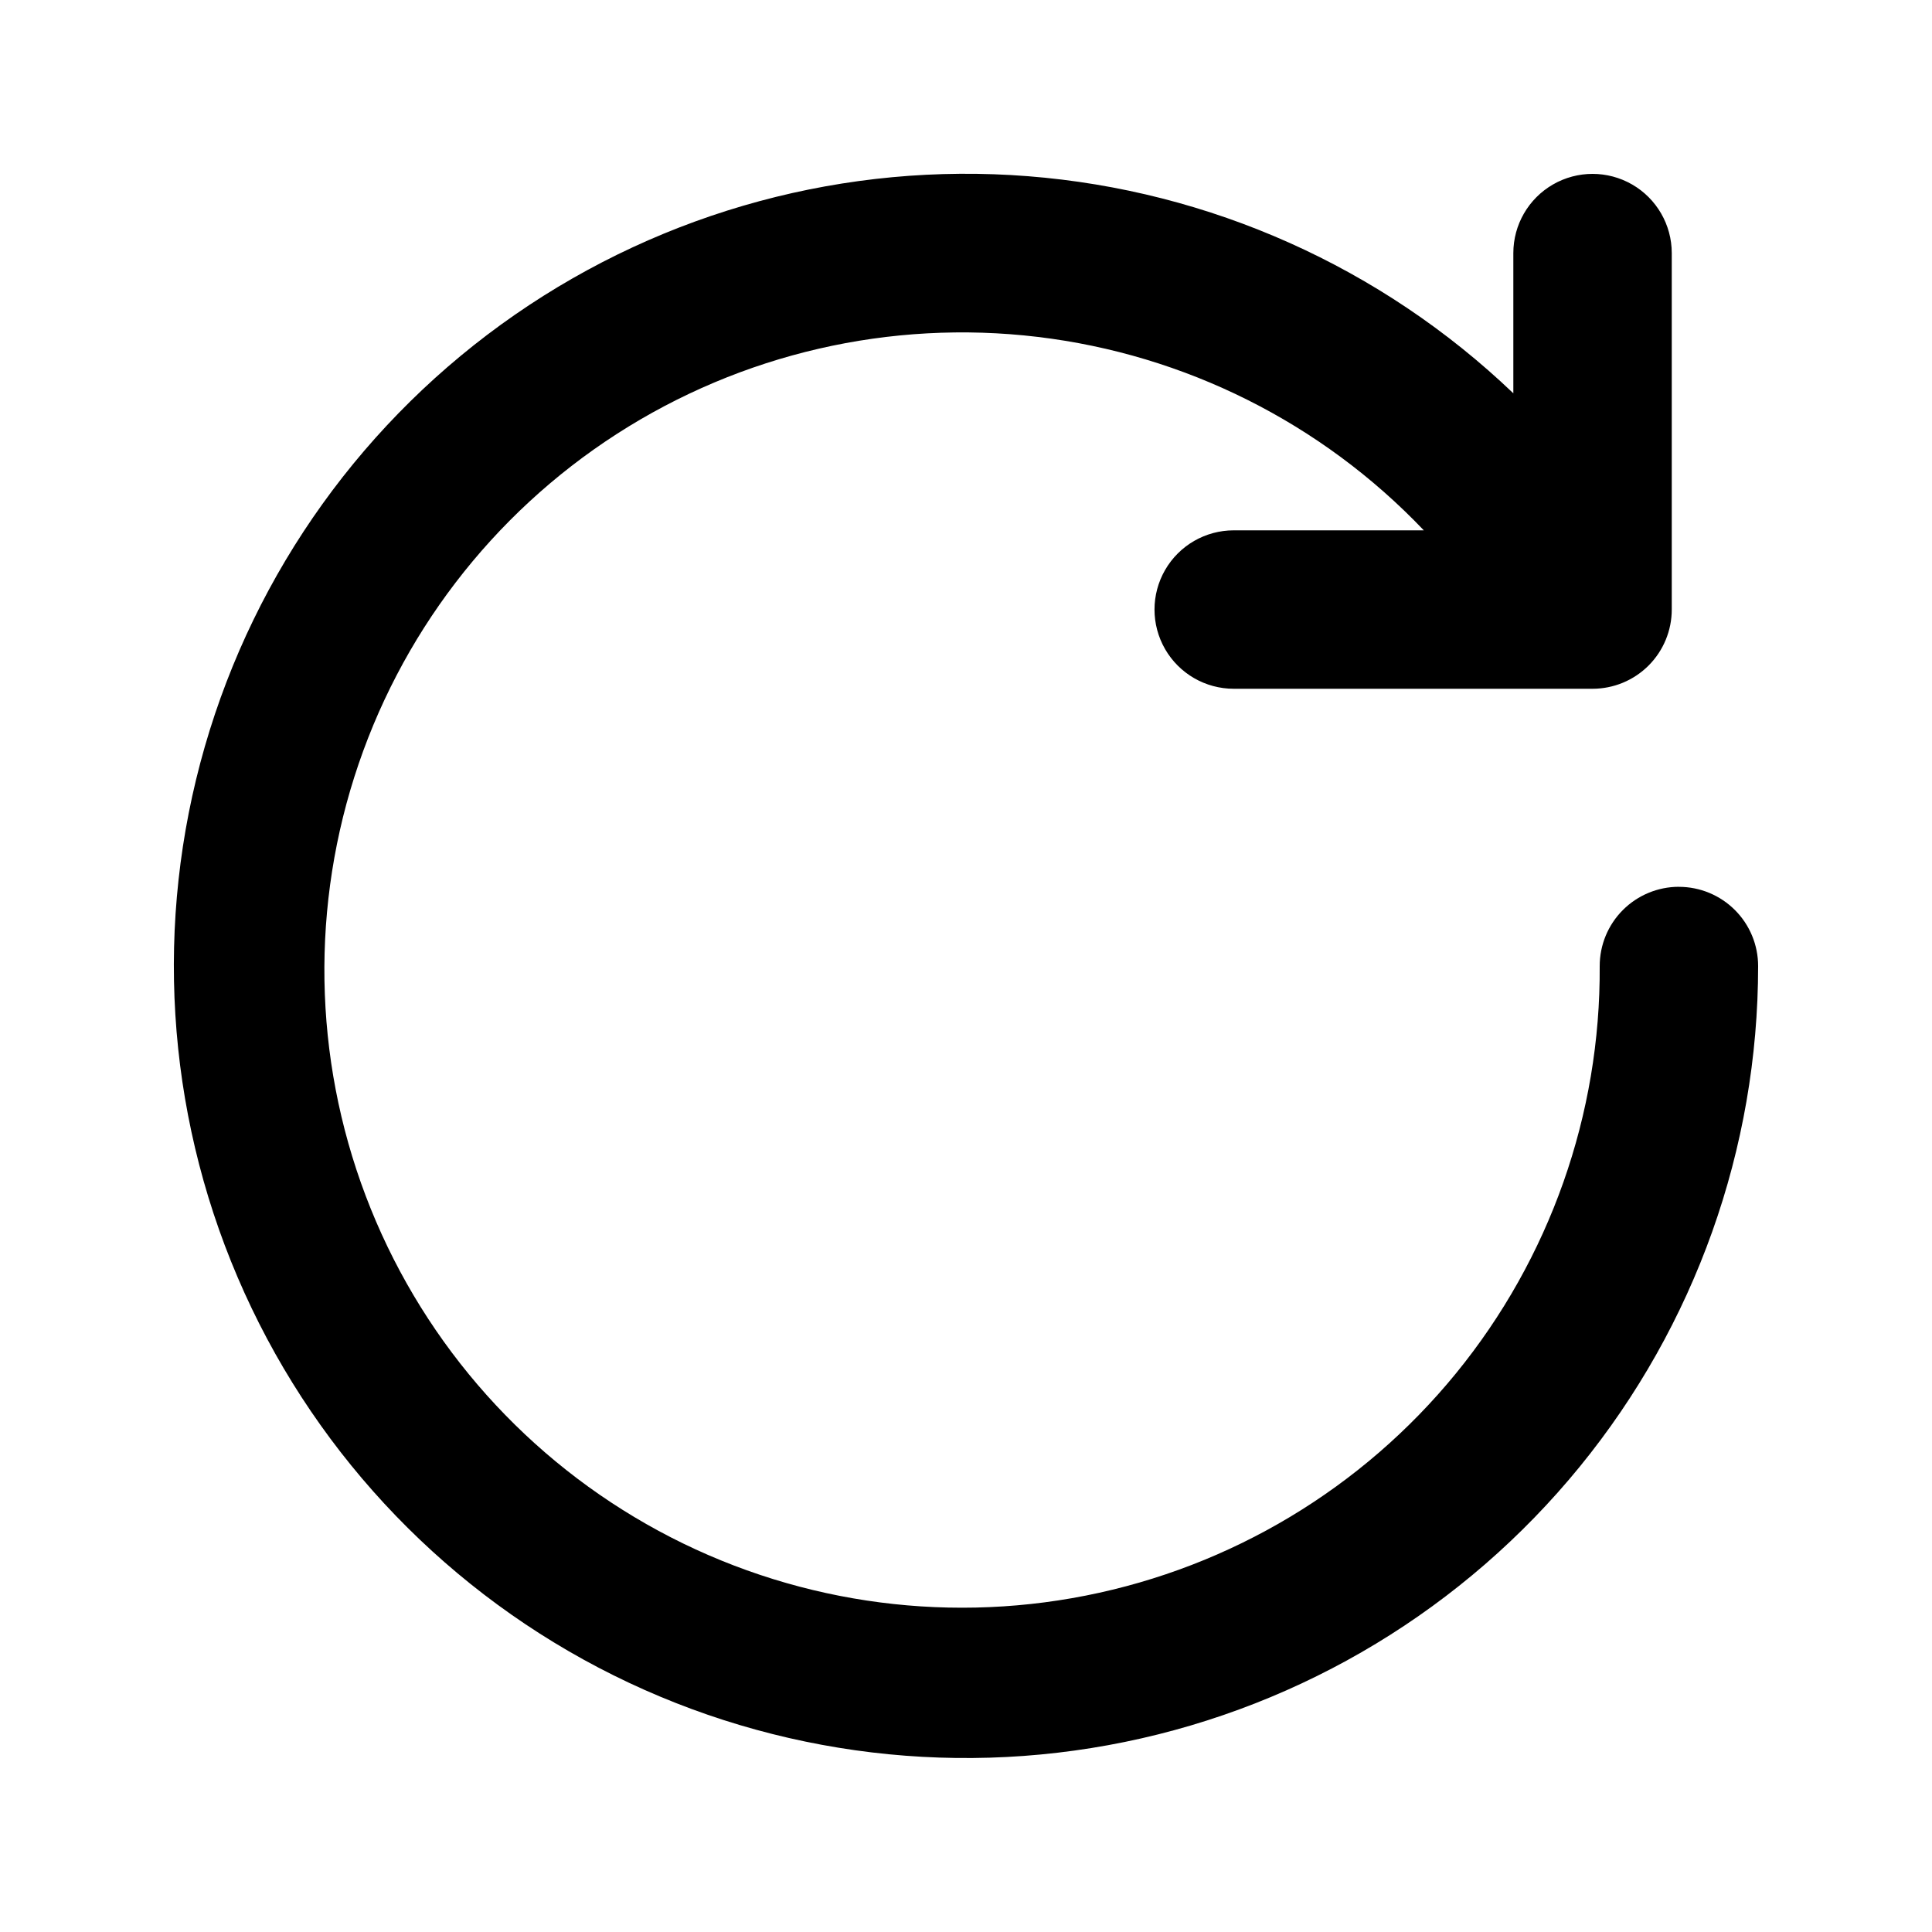
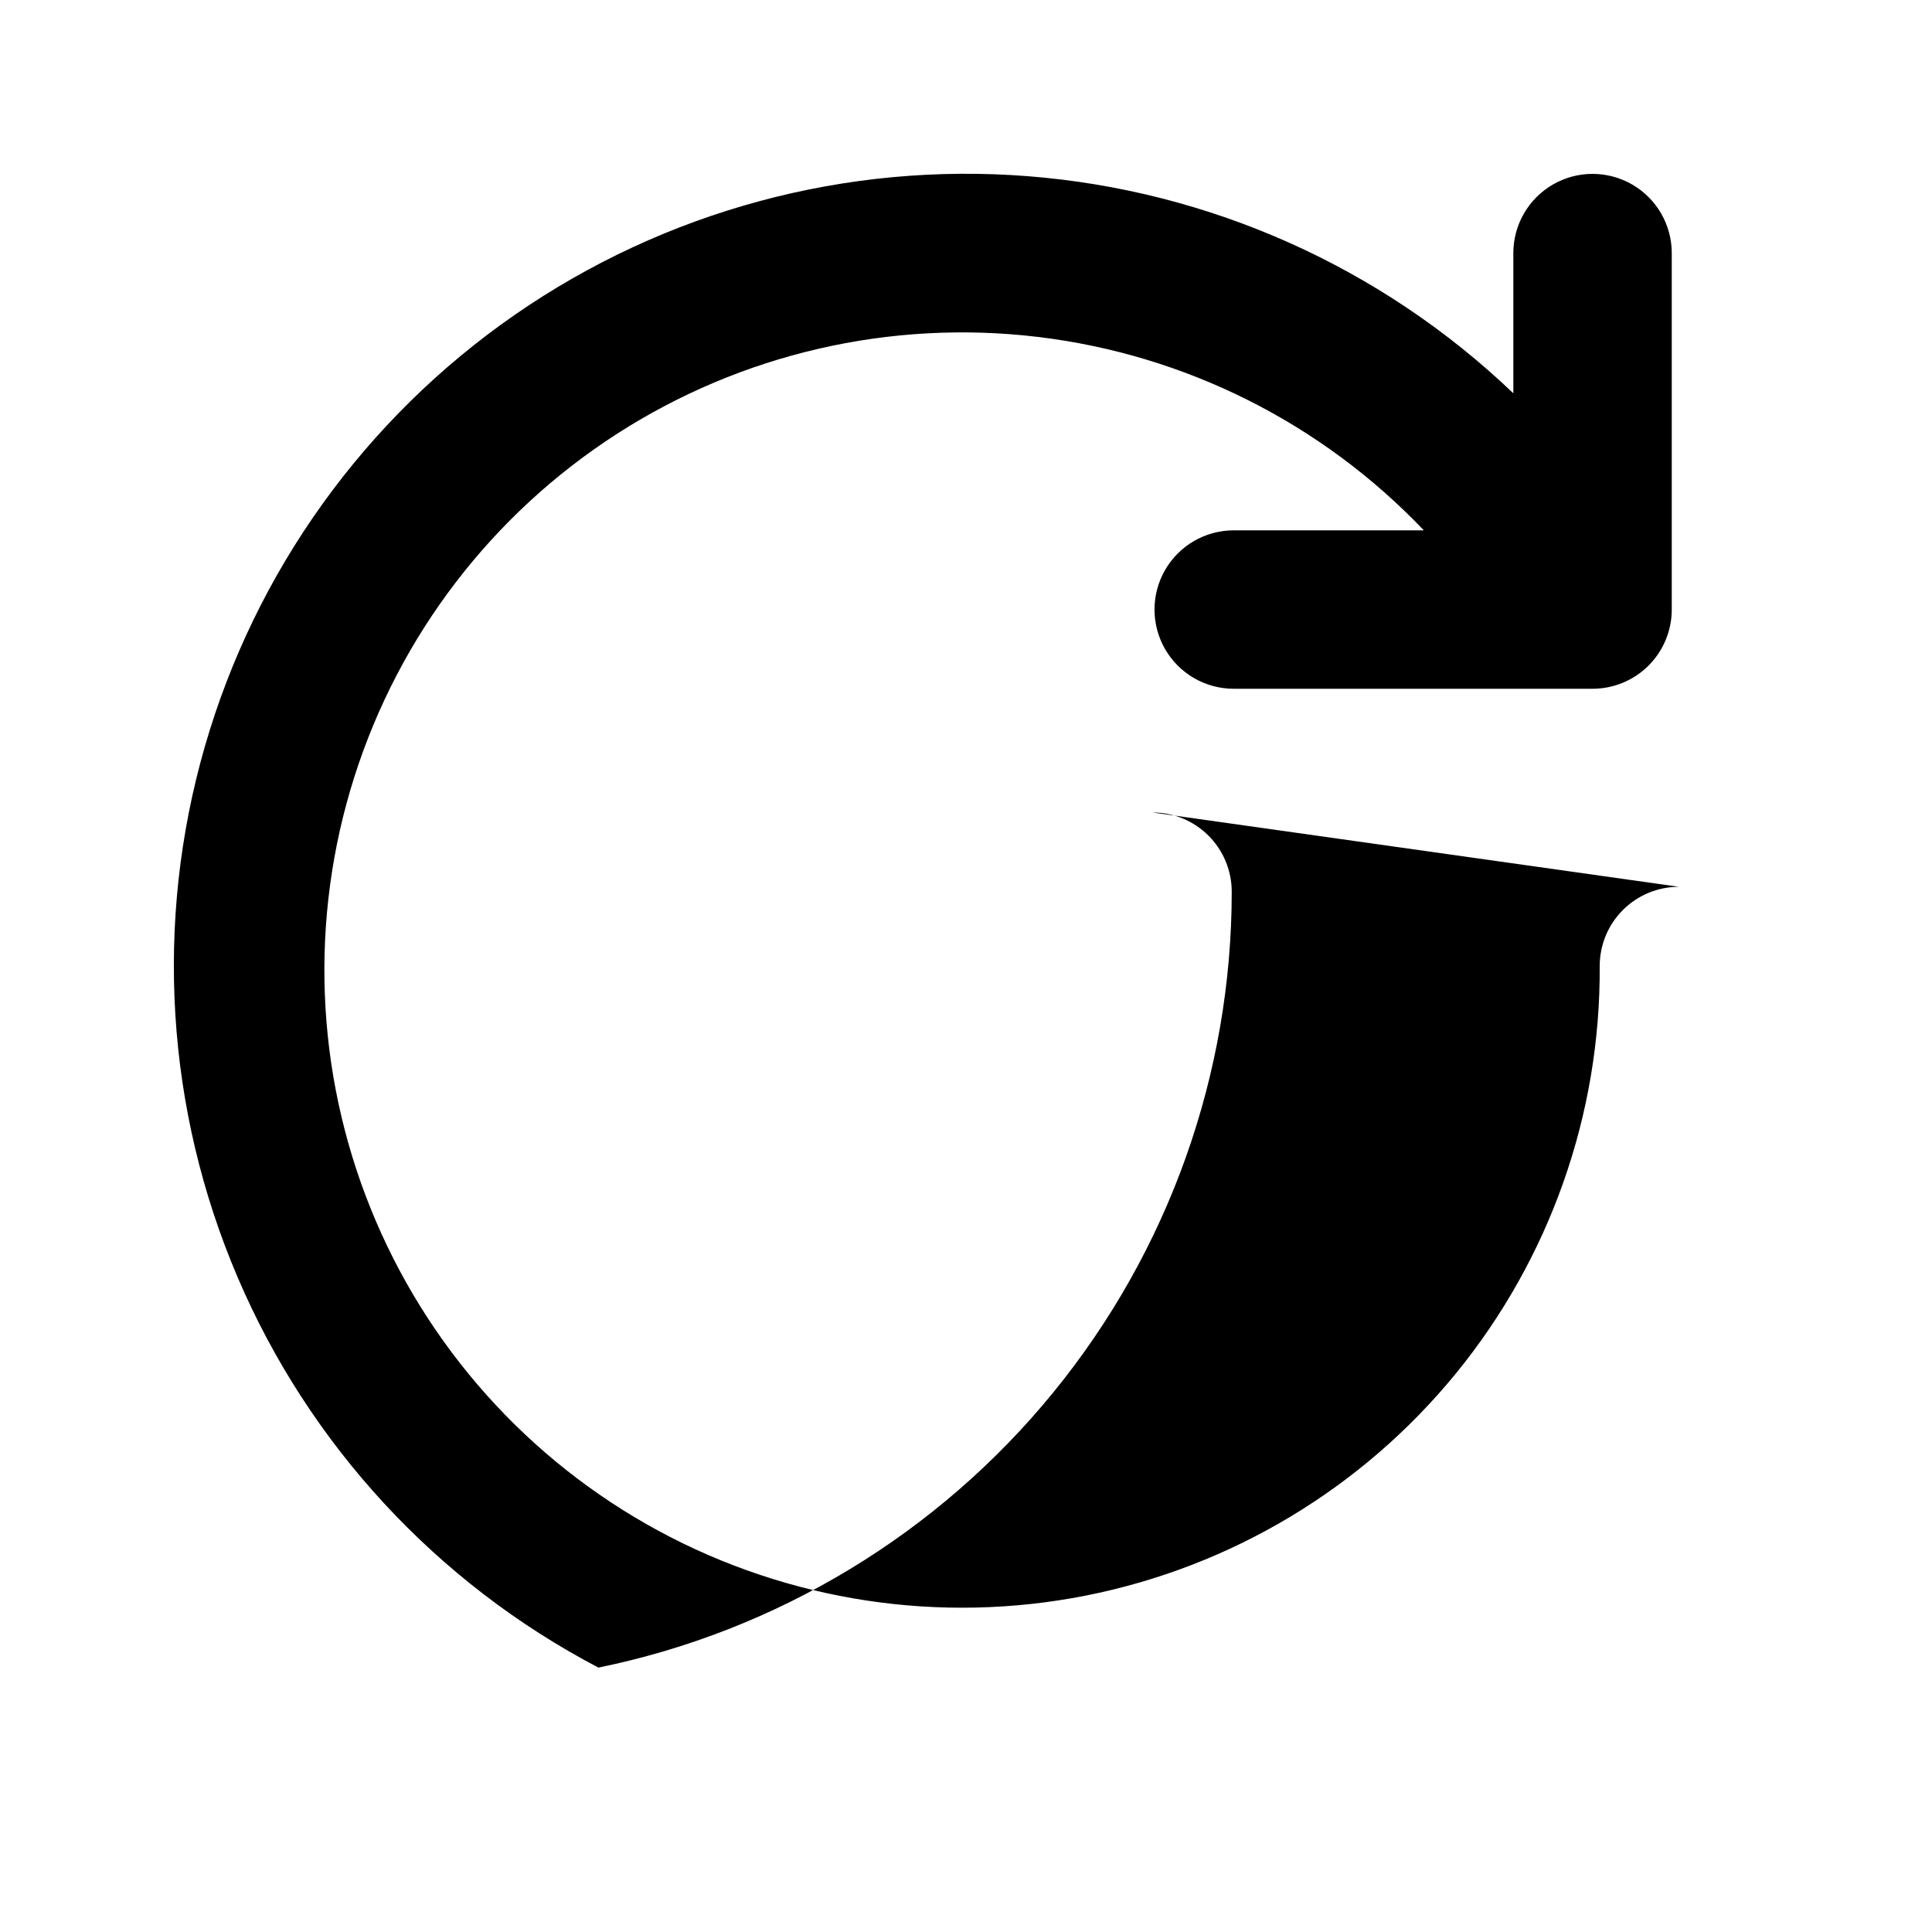
<svg xmlns="http://www.w3.org/2000/svg" fill="#000000" width="800px" height="800px" version="1.1" viewBox="144 144 512 512">
-   <path d="m588.93 379.01c-5.566 0-10.906 2.211-14.844 6.148-3.934 3.934-6.148 9.273-6.148 14.844 0.25 39.316-13.219 77.492-38.086 107.95-24.867 30.457-59.578 51.289-98.152 58.906-38.574 7.621-78.598 1.547-113.18-17.168-34.582-18.715-61.551-48.902-76.27-85.363-14.719-36.461-16.258-76.914-4.359-114.39 11.898-37.477 36.492-69.629 69.547-90.922s72.5-30.395 111.54-25.734 75.238 22.789 102.35 51.266h-50.383 0.004c-7.5 0-14.43 4-18.18 10.496-3.75 6.492-3.75 14.496 0 20.992 3.75 6.492 10.68 10.496 18.18 10.496h95.094c5.566 0 10.906-2.211 14.844-6.148 3.934-3.938 6.148-9.277 6.148-14.844v-94.465c0-7.5-4.004-14.43-10.496-18.18-6.496-3.75-14.5-3.75-20.992 0-6.496 3.75-10.496 10.68-10.496 18.18v37.156c-34.961-33.418-80.387-53.742-128.6-57.531-48.215-3.793-96.258 9.18-136.01 36.723-39.75 27.539-68.773 67.965-82.164 114.44-13.387 46.473-10.32 96.141 8.688 140.61 19.004 44.473 52.785 81.016 95.625 103.46s92.113 29.402 139.5 19.703c47.379-9.695 89.957-35.453 120.54-72.922 30.582-37.465 47.289-84.344 47.293-132.7 0-5.57-2.211-10.91-6.148-14.844-3.938-3.938-9.273-6.148-14.844-6.148z" />
+   <path d="m588.93 379.01c-5.566 0-10.906 2.211-14.844 6.148-3.934 3.934-6.148 9.273-6.148 14.844 0.25 39.316-13.219 77.492-38.086 107.95-24.867 30.457-59.578 51.289-98.152 58.906-38.574 7.621-78.598 1.547-113.18-17.168-34.582-18.715-61.551-48.902-76.27-85.363-14.719-36.461-16.258-76.914-4.359-114.39 11.898-37.477 36.492-69.629 69.547-90.922s72.5-30.395 111.54-25.734 75.238 22.789 102.35 51.266h-50.383 0.004c-7.5 0-14.43 4-18.18 10.496-3.75 6.492-3.75 14.496 0 20.992 3.75 6.492 10.68 10.496 18.18 10.496h95.094c5.566 0 10.906-2.211 14.844-6.148 3.934-3.938 6.148-9.277 6.148-14.844v-94.465c0-7.5-4.004-14.43-10.496-18.18-6.496-3.75-14.5-3.75-20.992 0-6.496 3.75-10.496 10.68-10.496 18.18v37.156c-34.961-33.418-80.387-53.742-128.6-57.531-48.215-3.793-96.258 9.18-136.01 36.723-39.75 27.539-68.773 67.965-82.164 114.44-13.387 46.473-10.32 96.141 8.688 140.61 19.004 44.473 52.785 81.016 95.625 103.46c47.379-9.695 89.957-35.453 120.54-72.922 30.582-37.465 47.289-84.344 47.293-132.7 0-5.57-2.211-10.91-6.148-14.844-3.938-3.938-9.273-6.148-14.844-6.148z" />
</svg>